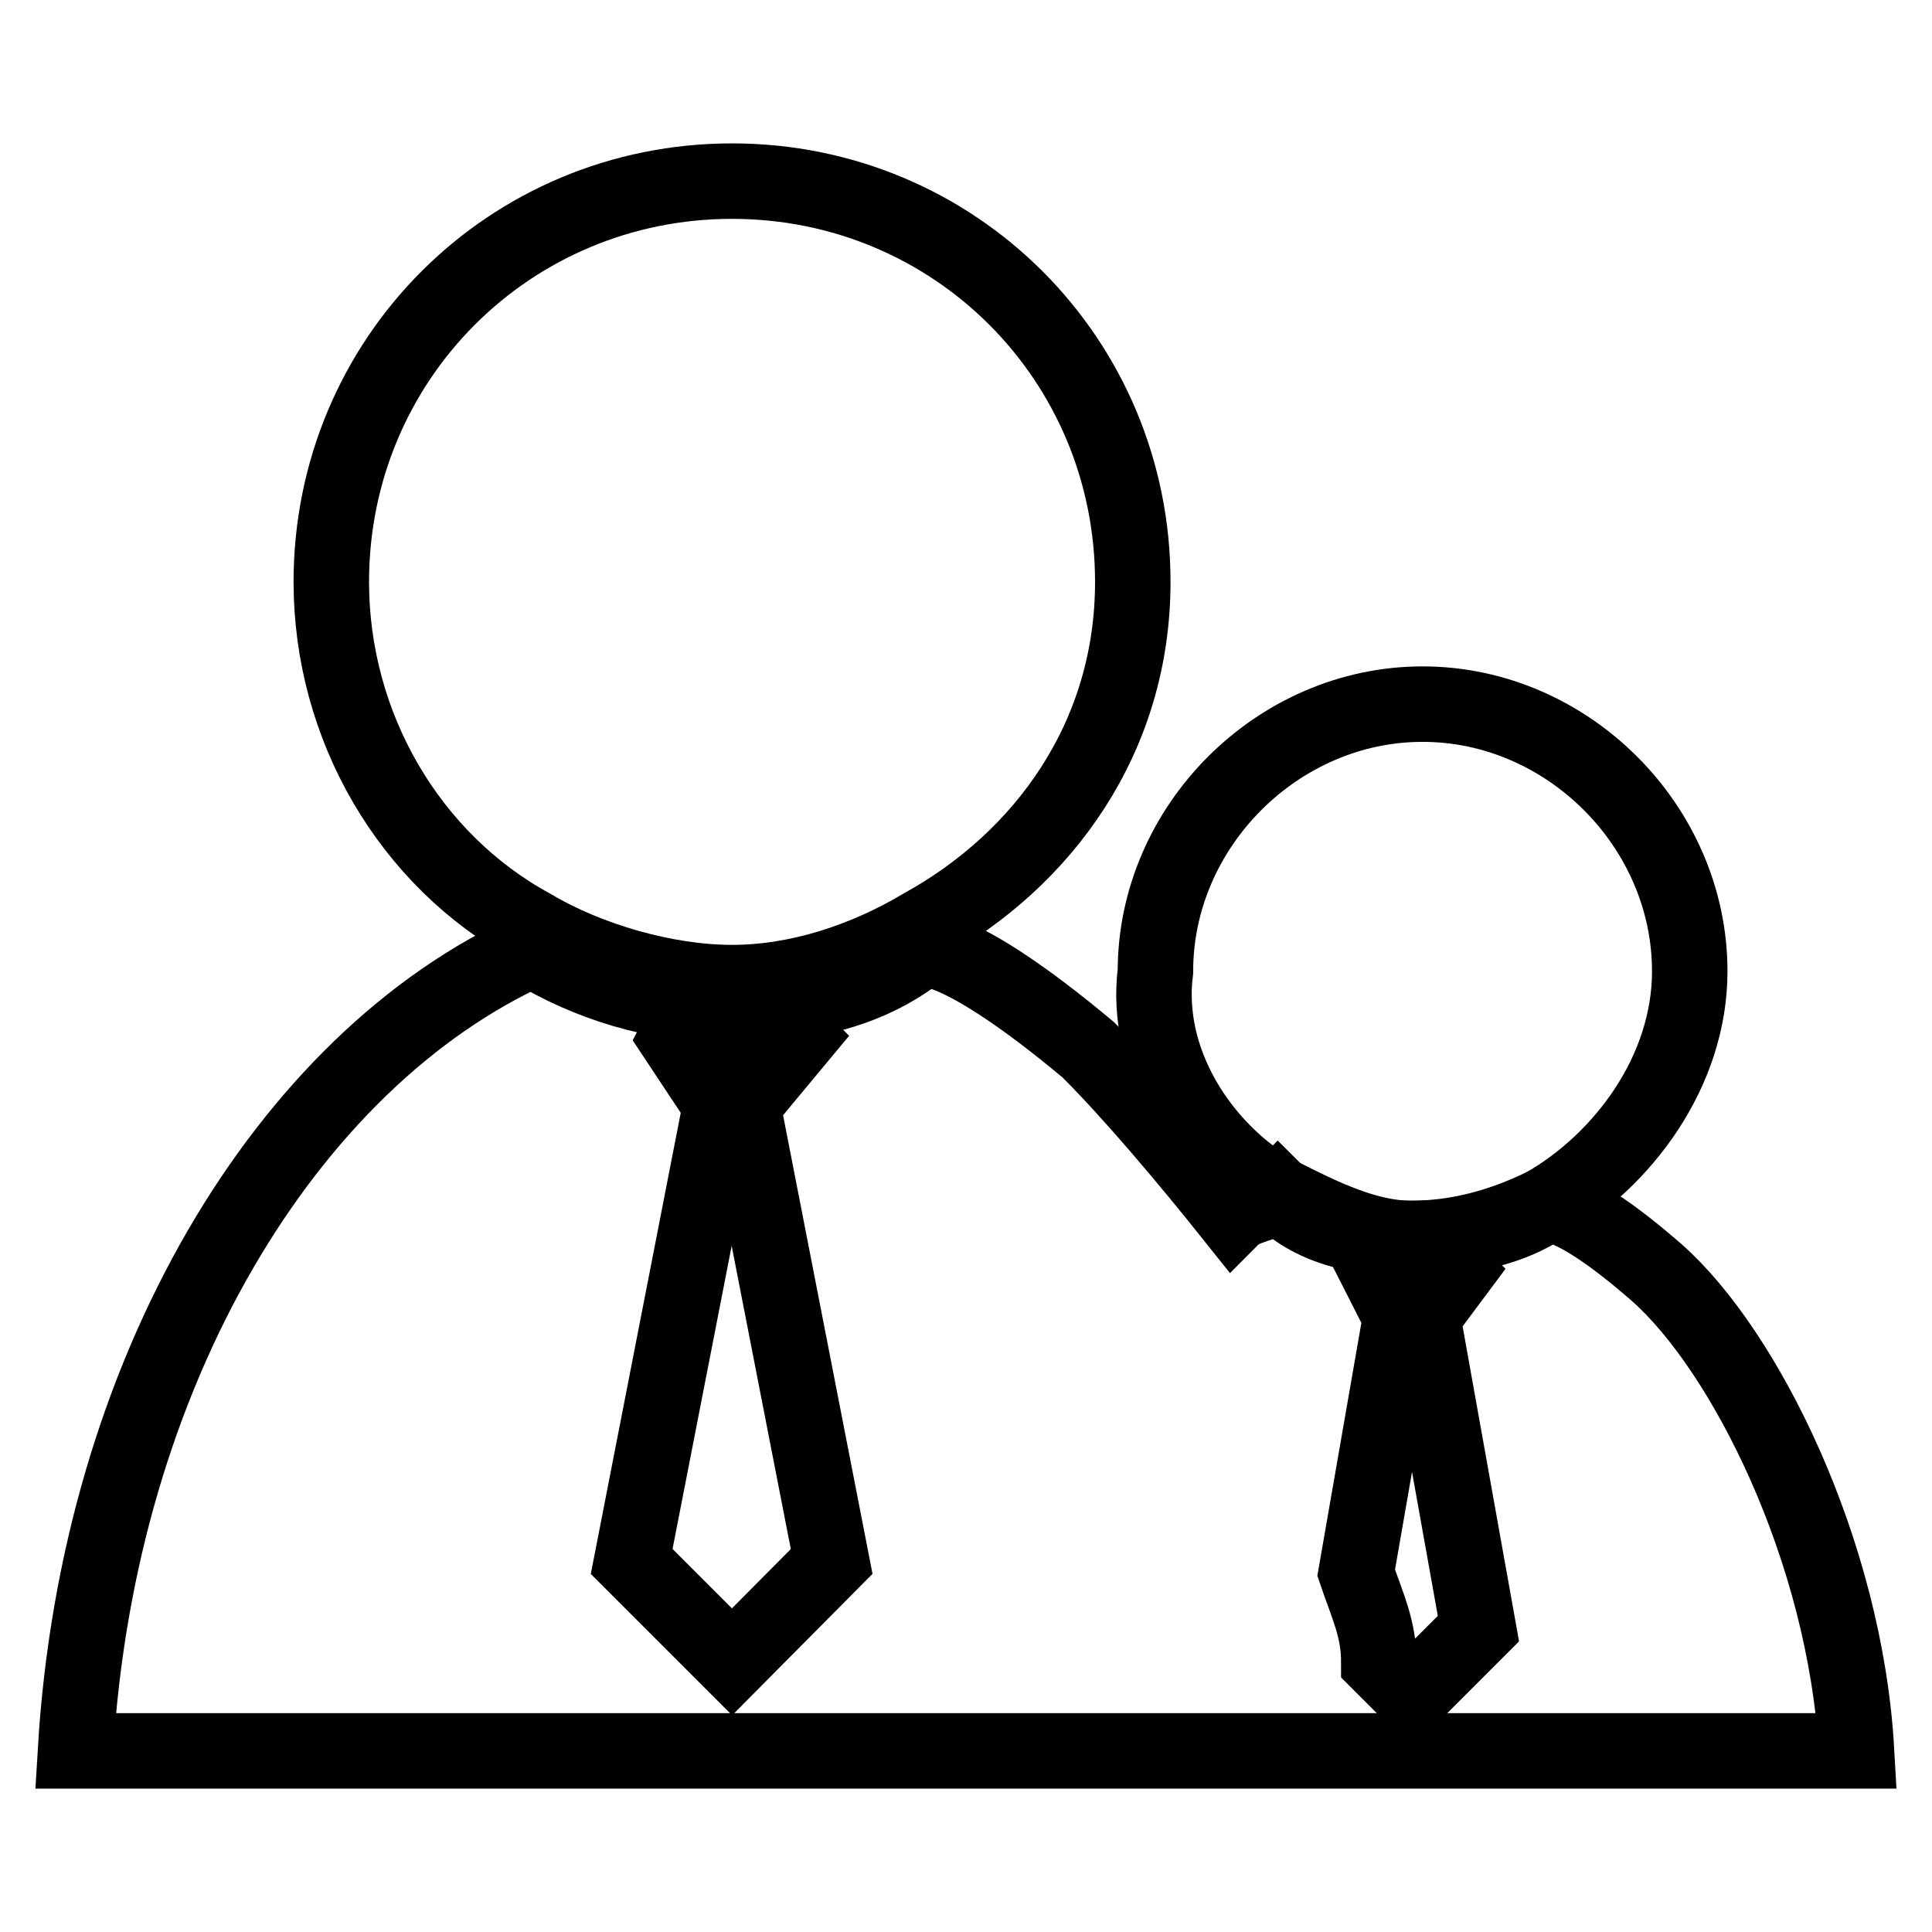
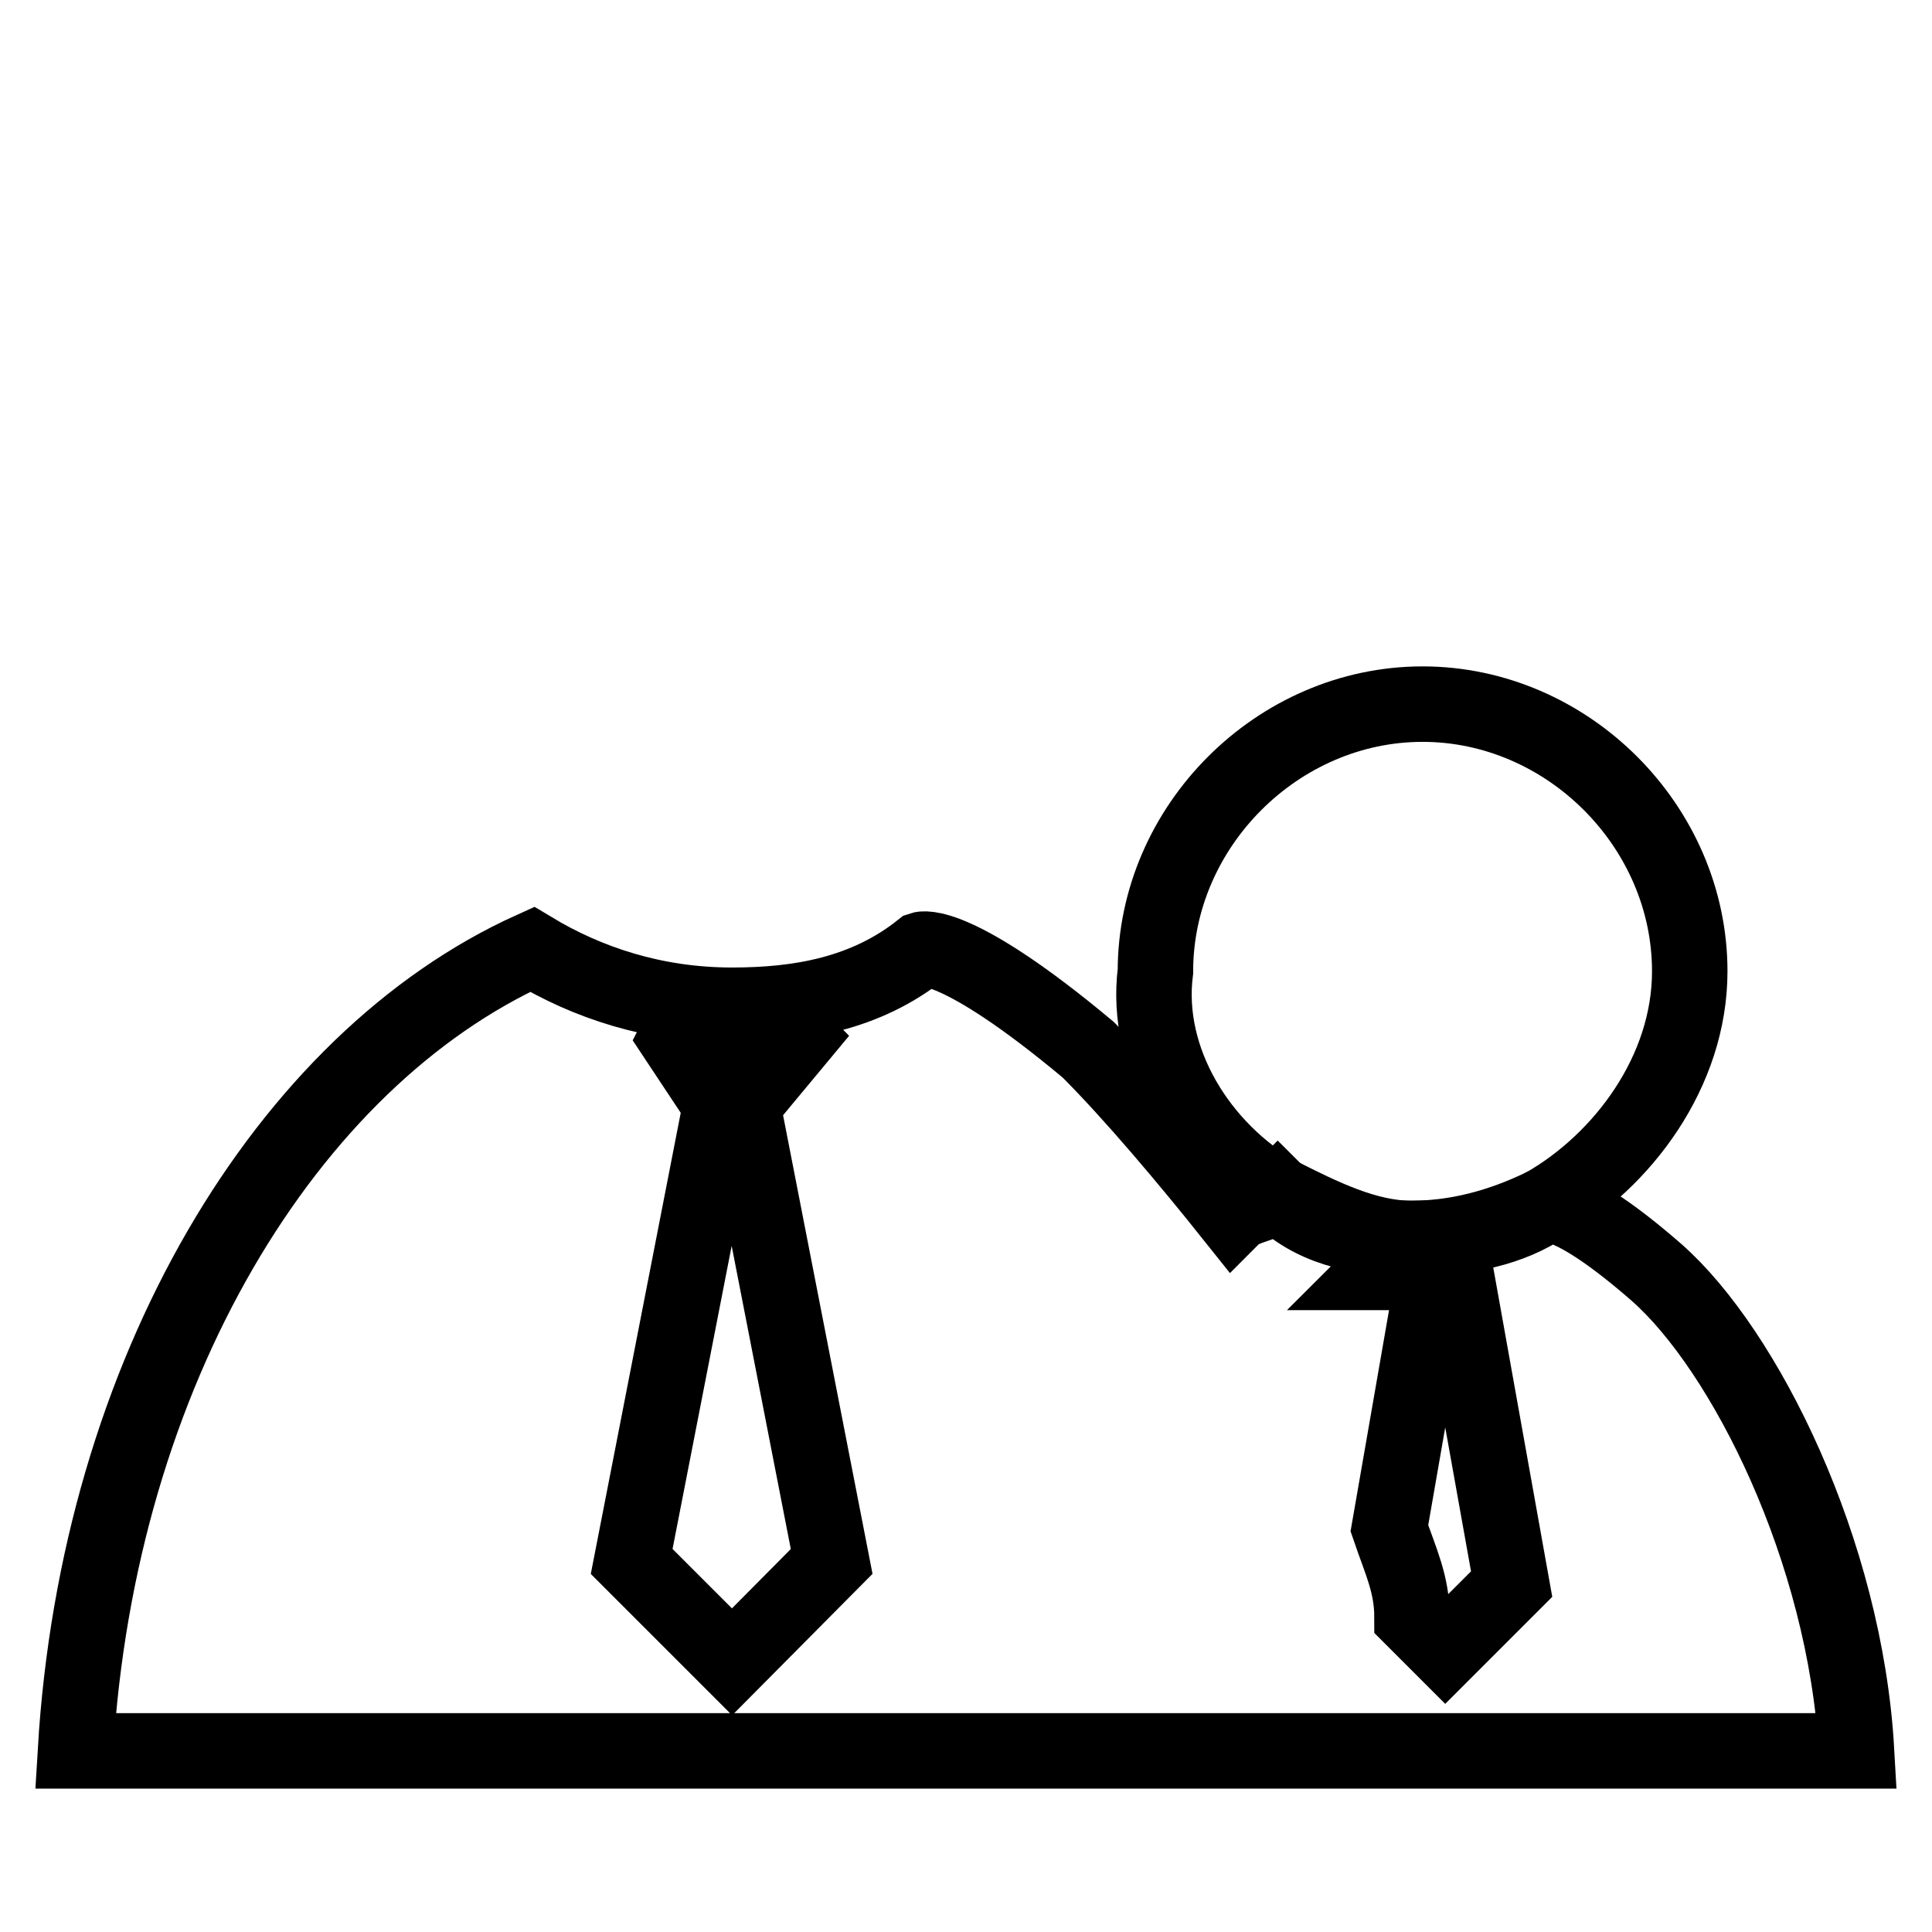
<svg xmlns="http://www.w3.org/2000/svg" version="1.1" x="0px" y="0px" viewBox="0 0 256 256" enable-background="new 0 0 256 256" xml:space="preserve">
  <g>
-     <path stroke-width="10" fill-opacity="0" stroke="#000000" d="M70.5,122.8c7.4,4.4,17.7,7.4,26.5,7.4s17.7-3,25.1-7.4c16.2-8.9,28-25.1,28-45.7 C150.1,47.6,126.5,24,97,24S43.9,47.6,43.9,77.1C43.9,96.3,54.3,114,70.5,122.8z" />
-     <path stroke-width="10" fill-opacity="0" stroke="#000000" d="M246,232c-1.5-26.5-14.8-53.1-26.5-63.4c-11.8-10.3-14.8-8.9-14.8-8.9c-4.4,3-10.3,4.4-17.7,4.4 s-13.3-1.5-17.7-5.9c-1.5,1.5-4.4,1.5-5.9,3c-5.9-7.4-13.3-16.2-19.2-22.1c-17.7-14.8-22.1-13.3-22.1-13.3 c-7.4,5.9-16.2,7.4-25.1,7.4c-10.3,0-19.2-3-26.5-7.4C38,140.5,13,181.8,10,232H246z M97,220.2l-13.3-13.3l11.8-60.5l-5.9-8.9 c1.5-3,13.3-3,16.2,0l-7.4,8.9l11.8,60.5L97,220.2z M182.6,168.6c1.5-1.5,8.8-1.5,10.3,0l-4.4,5.9l7.4,41.3l-8.8,8.8l-4.4-4.4 c0-4.4-1.5-7.4-3-11.8l5.9-33.9L182.6,168.6L182.6,168.6z" />
+     <path stroke-width="10" fill-opacity="0" stroke="#000000" d="M246,232c-1.5-26.5-14.8-53.1-26.5-63.4c-11.8-10.3-14.8-8.9-14.8-8.9c-4.4,3-10.3,4.4-17.7,4.4 s-13.3-1.5-17.7-5.9c-1.5,1.5-4.4,1.5-5.9,3c-5.9-7.4-13.3-16.2-19.2-22.1c-17.7-14.8-22.1-13.3-22.1-13.3 c-7.4,5.9-16.2,7.4-25.1,7.4c-10.3,0-19.2-3-26.5-7.4C38,140.5,13,181.8,10,232H246z M97,220.2l-13.3-13.3l11.8-60.5l-5.9-8.9 c1.5-3,13.3-3,16.2,0l-7.4,8.9l11.8,60.5L97,220.2z M182.6,168.6c1.5-1.5,8.8-1.5,10.3,0l7.4,41.3l-8.8,8.8l-4.4-4.4 c0-4.4-1.5-7.4-3-11.8l5.9-33.9L182.6,168.6L182.6,168.6z" />
    <path stroke-width="10" fill-opacity="0" stroke="#000000" d="M169.3,158.2c5.9,3,11.8,5.9,17.7,5.9s11.8-1.5,17.7-4.4c10.3-5.9,19.2-17.7,19.2-31 c0-19.2-16.2-35.4-35.4-35.4c-19.2,0-35.4,16.2-35.4,35.4C151.6,140.5,159,152.3,169.3,158.2z" />
  </g>
</svg>